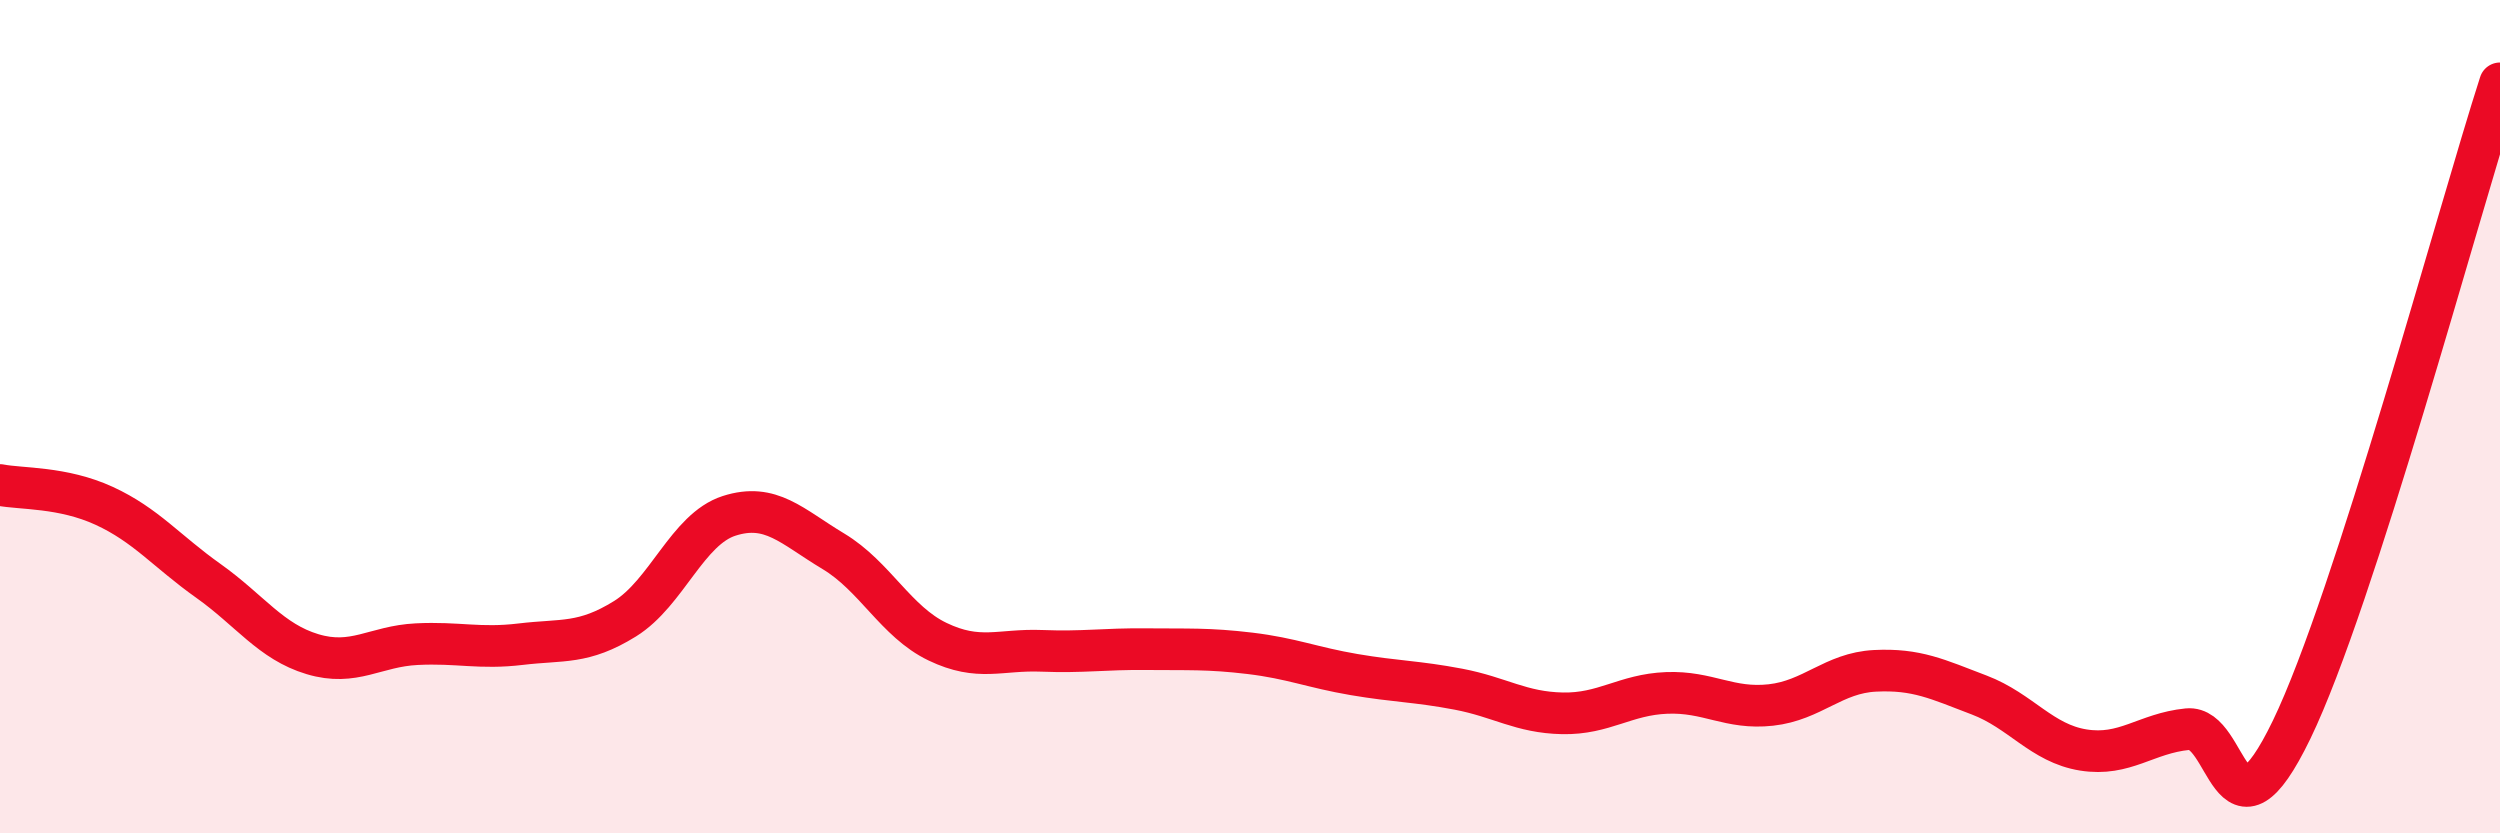
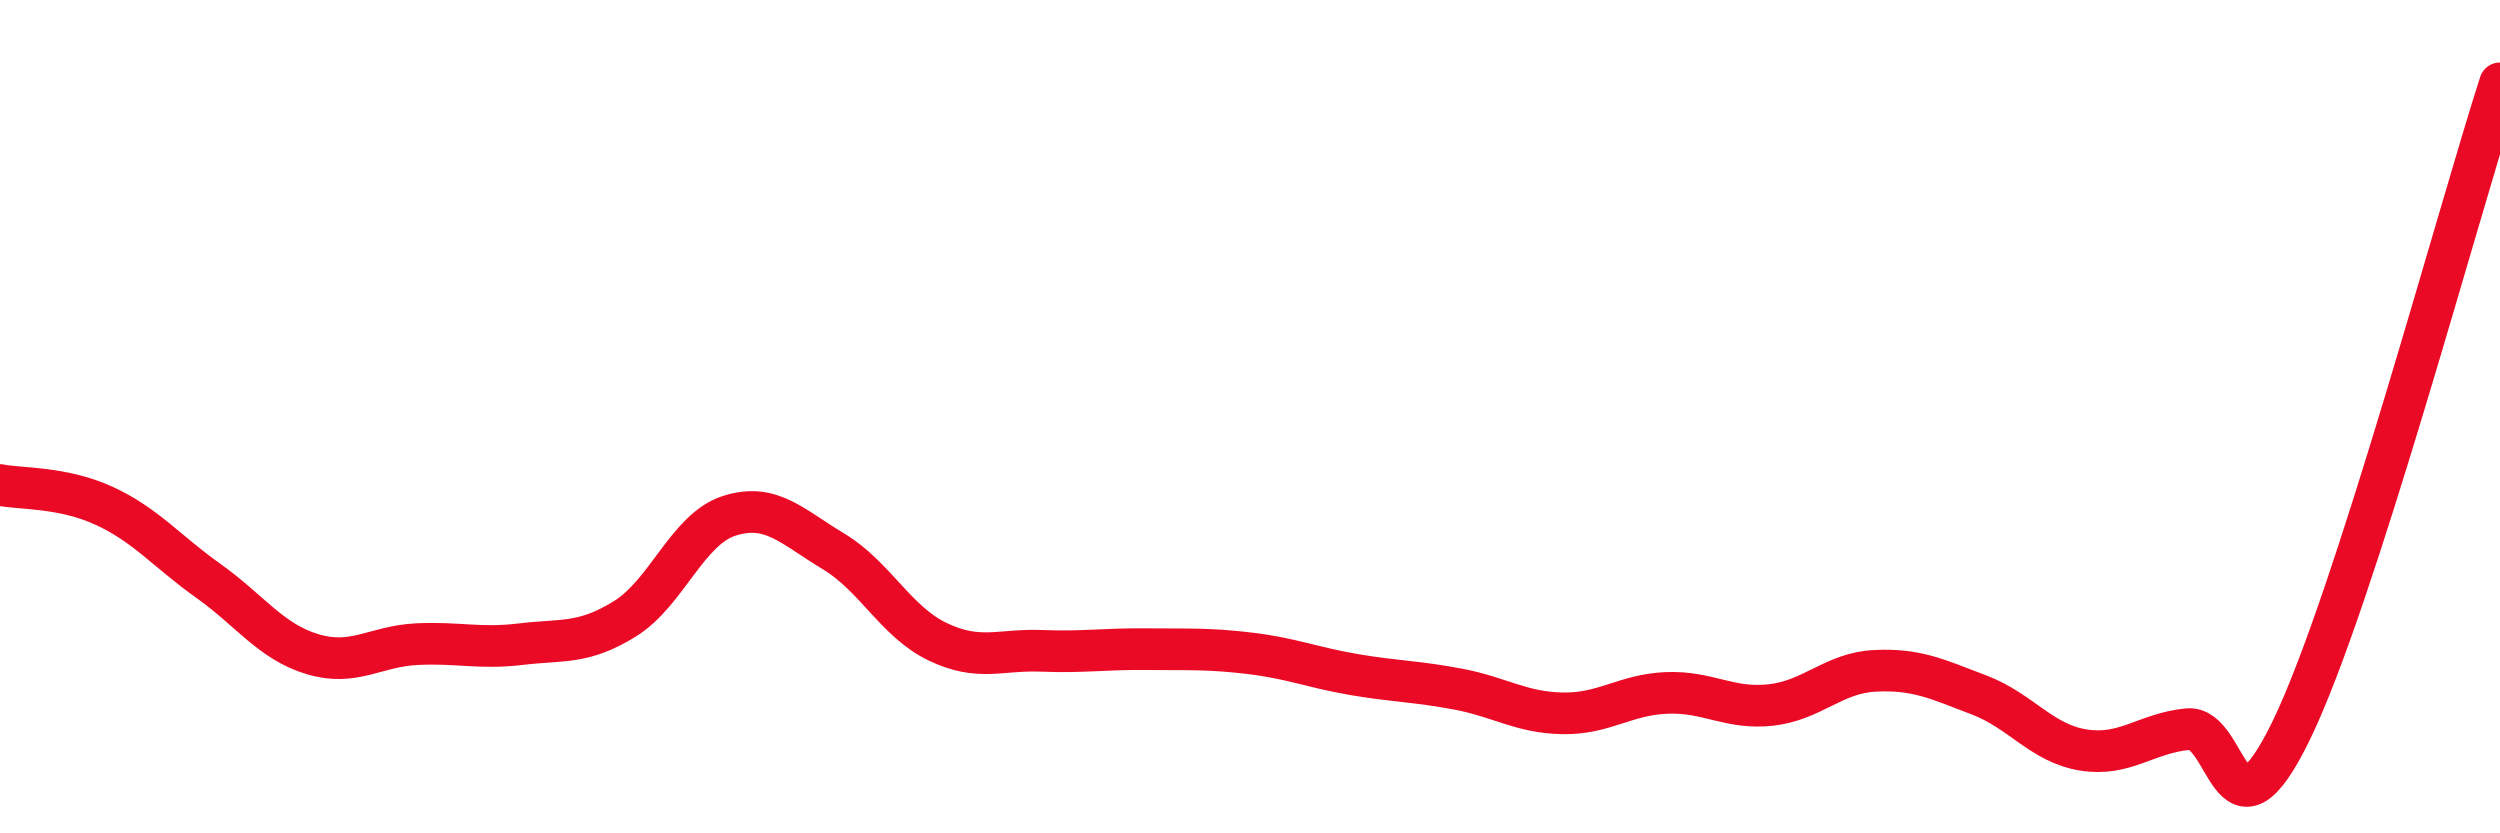
<svg xmlns="http://www.w3.org/2000/svg" width="60" height="20" viewBox="0 0 60 20">
-   <path d="M 0,11.64 C 0.5,11.74 1.5,11.68 2.5,12.14 C 3.5,12.6 4,13.23 5,13.94 C 6,14.65 6.5,15.4 7.5,15.7 C 8.5,16 9,15.51 10,15.46 C 11,15.41 11.5,15.58 12.5,15.46 C 13.5,15.34 14,15.47 15,14.85 C 16,14.23 16.5,12.7 17.5,12.38 C 18.5,12.06 19,12.63 20,13.23 C 21,13.83 21.5,14.92 22.5,15.4 C 23.5,15.88 24,15.58 25,15.62 C 26,15.66 26.5,15.57 27.5,15.58 C 28.5,15.59 29,15.56 30,15.68 C 31,15.8 31.5,16.02 32.5,16.19 C 33.5,16.36 34,16.35 35,16.54 C 36,16.73 36.5,17.1 37.5,17.12 C 38.5,17.14 39,16.67 40,16.63 C 41,16.59 41.5,17.03 42.5,16.92 C 43.5,16.81 44,16.15 45,16.1 C 46,16.05 46.5,16.3 47.5,16.68 C 48.5,17.06 49,17.84 50,18 C 51,18.16 51.5,17.6 52.5,17.5 C 53.5,17.4 53.5,20.61 55,17.51 C 56.5,14.41 59,5.1 60,2L60 20L0 20Z" fill="#EB0A25" opacity="0.1" stroke-linecap="round" stroke-linejoin="round" />
  <path d="M 0,11.64 C 0.5,11.74 1.5,11.68 2.5,12.14 C 3.5,12.6 4,13.23 5,13.94 C 6,14.65 6.5,15.4 7.5,15.7 C 8.5,16 9,15.51 10,15.46 C 11,15.41 11.5,15.58 12.5,15.46 C 13.5,15.34 14,15.47 15,14.85 C 16,14.23 16.5,12.7 17.5,12.38 C 18.5,12.06 19,12.63 20,13.23 C 21,13.83 21.5,14.92 22.5,15.4 C 23.5,15.88 24,15.58 25,15.62 C 26,15.66 26.5,15.57 27.5,15.58 C 28.5,15.59 29,15.56 30,15.68 C 31,15.8 31.5,16.02 32.5,16.19 C 33.5,16.36 34,16.35 35,16.54 C 36,16.73 36.5,17.1 37.5,17.12 C 38.5,17.14 39,16.67 40,16.63 C 41,16.59 41.5,17.03 42.5,16.92 C 43.5,16.81 44,16.15 45,16.1 C 46,16.05 46.5,16.3 47.5,16.68 C 48.5,17.06 49,17.84 50,18 C 51,18.16 51.5,17.6 52.5,17.5 C 53.5,17.4 53.5,20.61 55,17.51 C 56.5,14.41 59,5.1 60,2" stroke="#EB0A25" stroke-width="1" fill="none" stroke-linecap="round" stroke-linejoin="round" />
</svg>